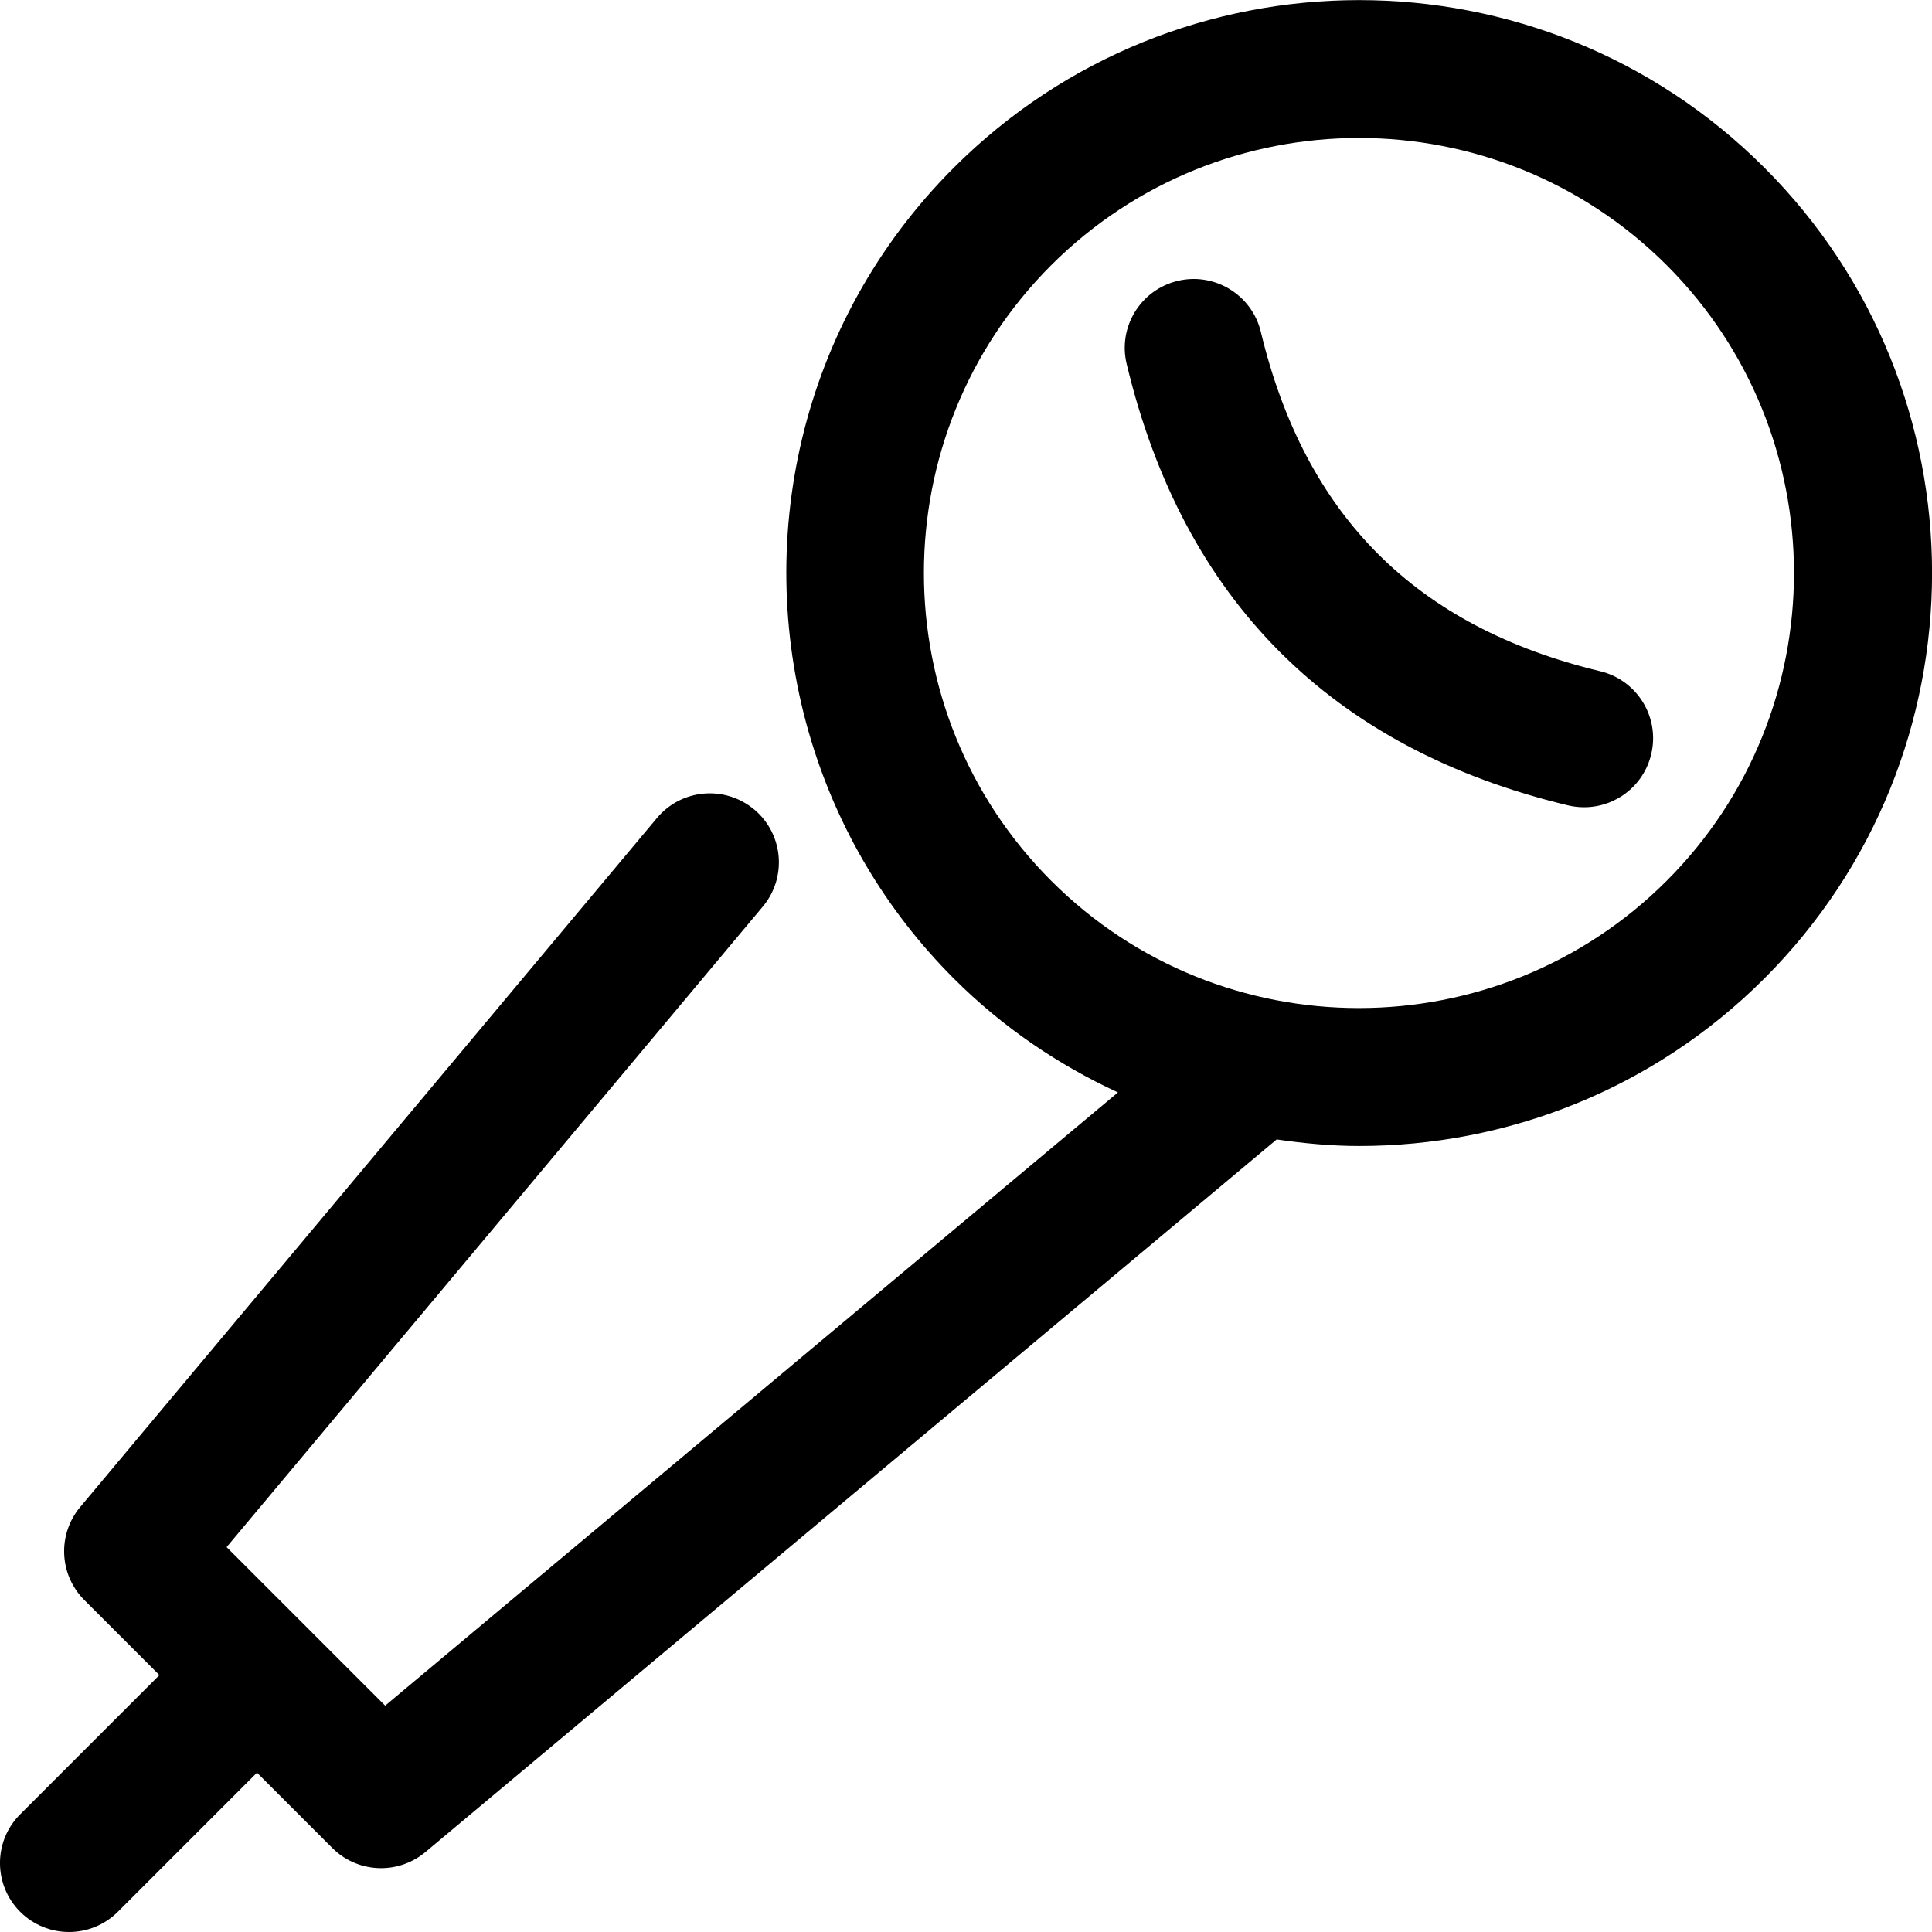
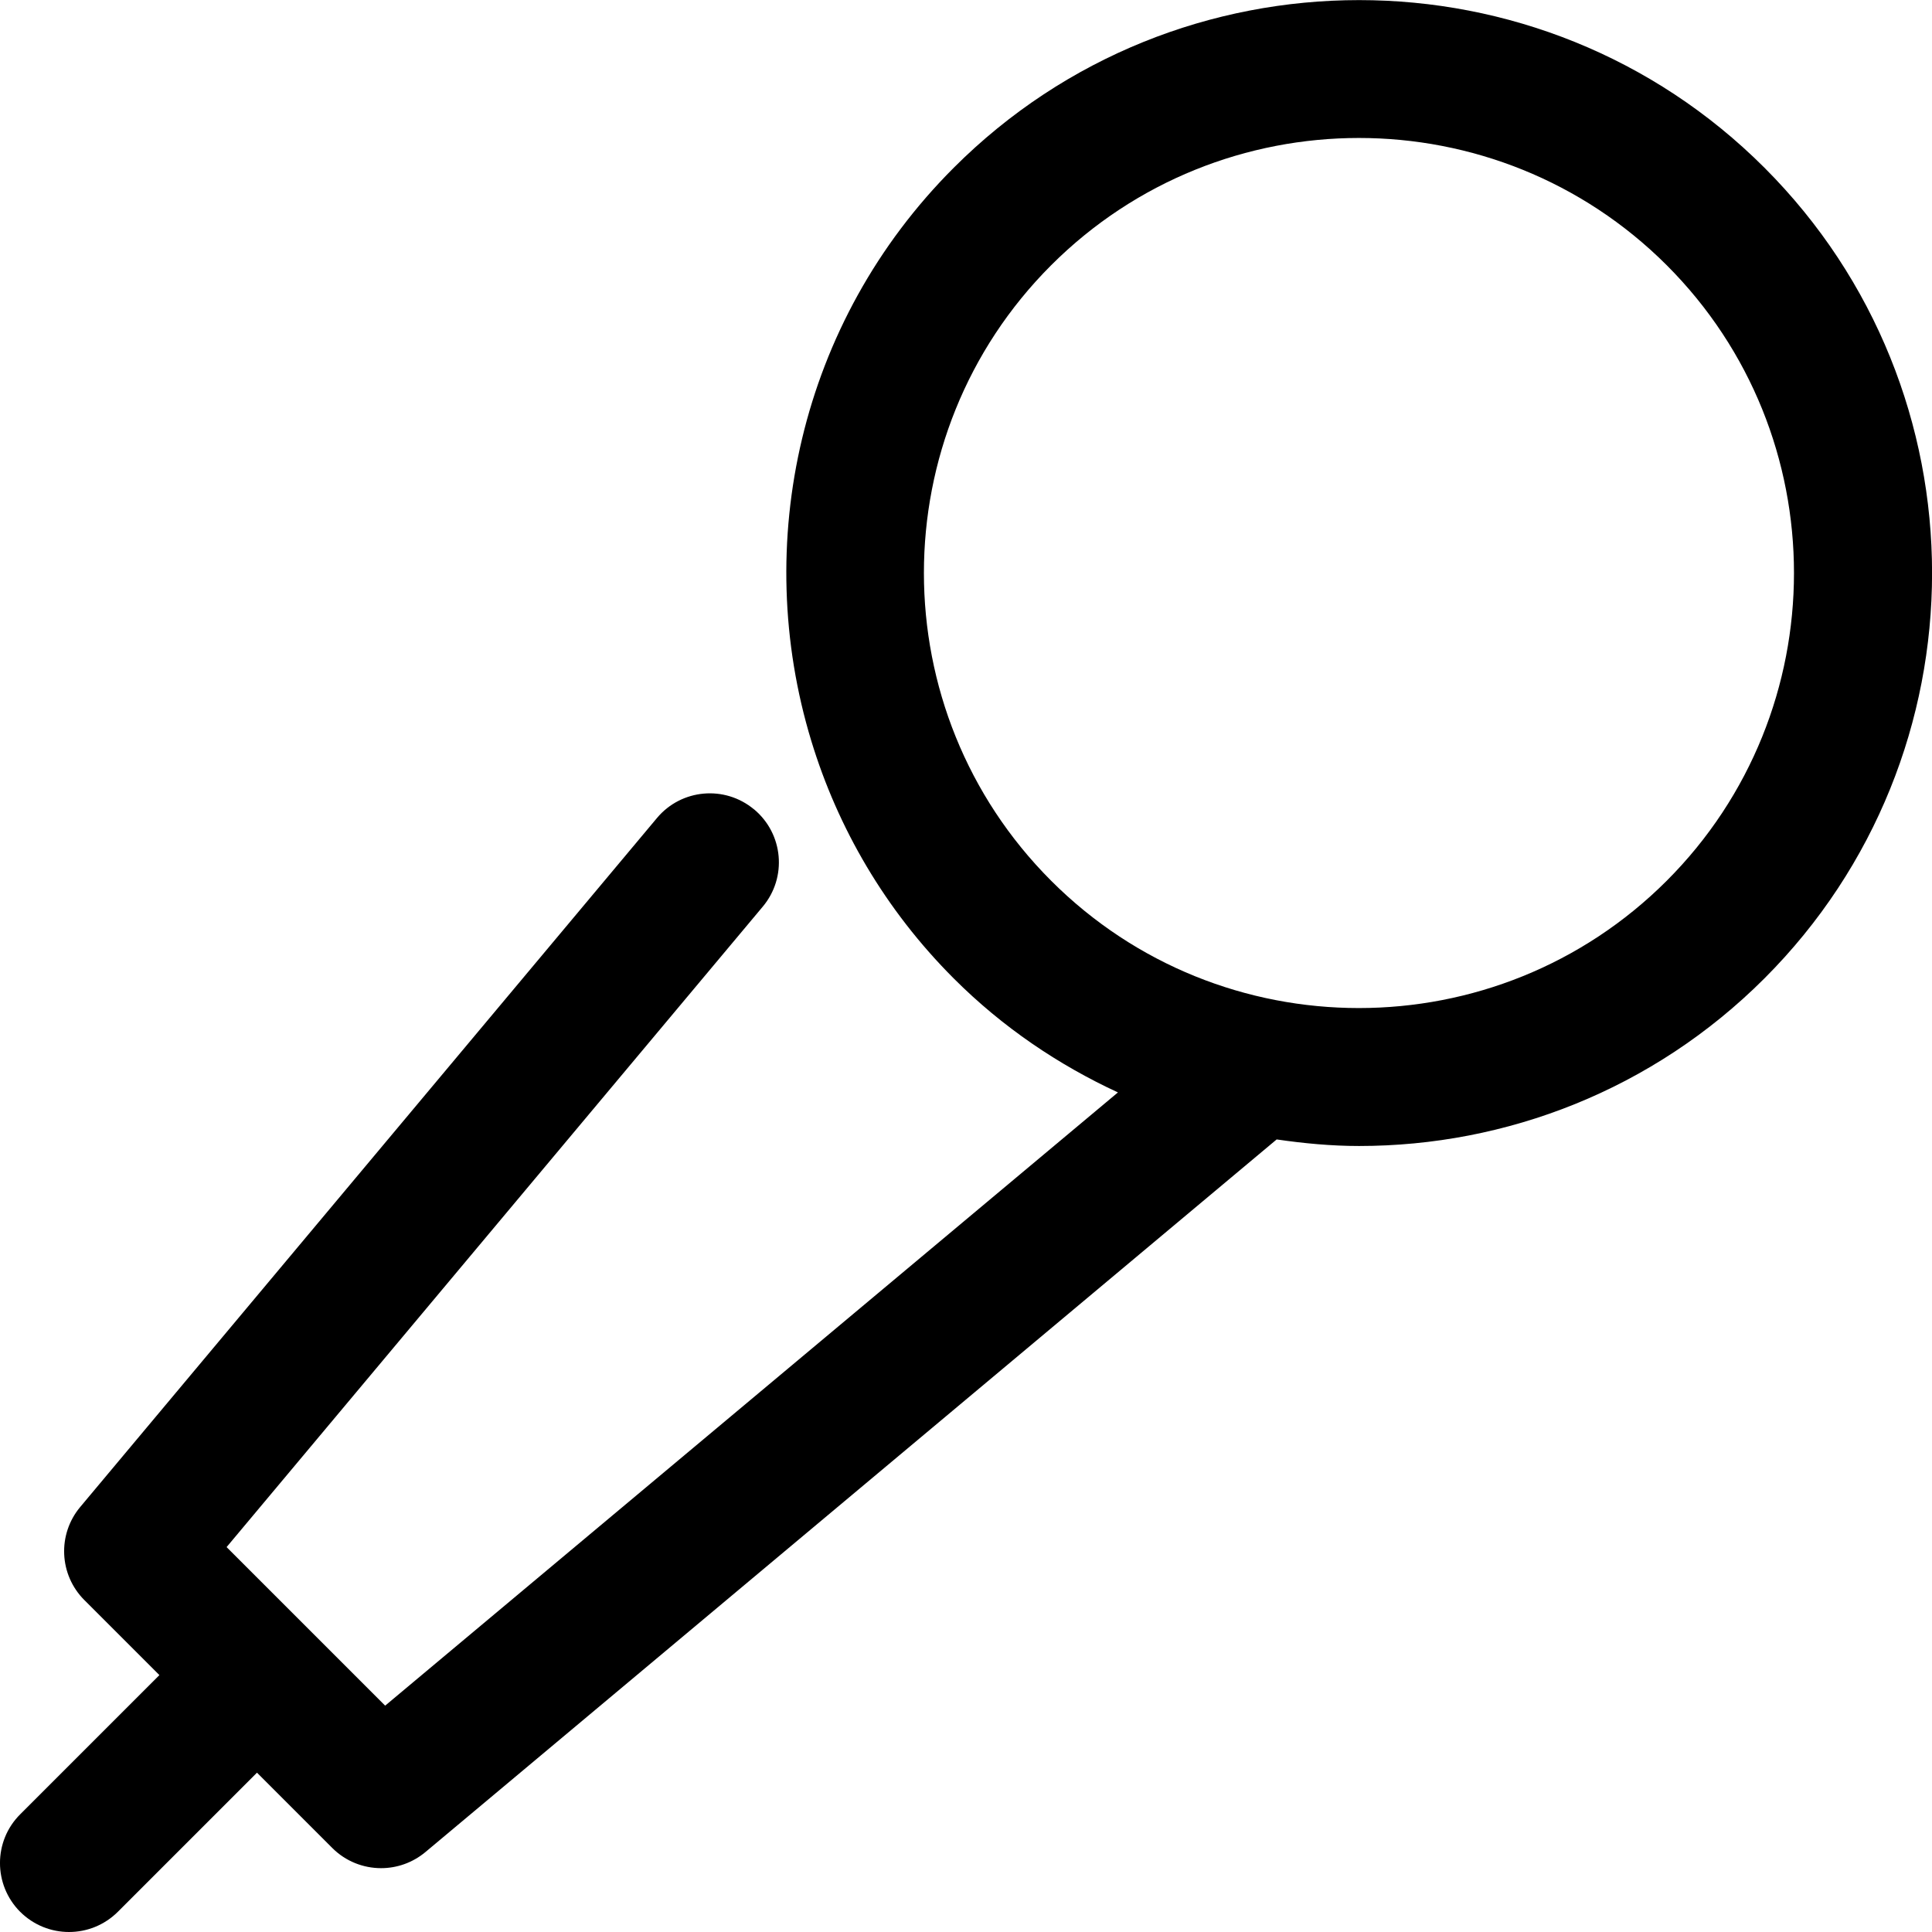
<svg xmlns="http://www.w3.org/2000/svg" version="1.1" viewBox="6.25 6.26 87.49 87.49">
  <path d="m7.164 92.836c0.613 0.609 1.41 0.914 2.211 0.914s1.598-0.305 2.211-0.914l6.301-6.301 3.41 3.41c0.605 0.605 1.406 0.914 2.211 0.914 0.711 0 1.422-0.242 2.008-0.73l38.547-32.27c1.238 0.18 2.484 0.297 3.734 0.297 6.648 0 13.297-2.531 18.355-7.59 10.121-10.121 10.121-26.59 0-36.711-10.121-10.121-26.59-10.121-36.711 0-7.012 7.012-9.156 17.066-6.453 25.953 1.199 3.941 3.344 7.652 6.453 10.762 2.215 2.215 4.742 3.914 7.434 5.16l-33.184 27.77-7.18-7.18 24.281-29.004c1.109-1.324 0.934-3.293-0.391-4.402-0.004 0-0.004-0.004-0.008-0.004-1.324-1.102-3.289-0.926-4.394 0.395l-26.117 31.199c-1.039 1.242-0.957 3.07 0.188 4.215l3.398 3.398-6.301 6.301c-1.223 1.215-1.223 3.195-0.004 4.418zm60.625-80.328c5.047 0 10.094 1.922 13.938 5.762 7.684 7.684 7.684 20.188 0 27.875-7.688 7.684-20.191 7.688-27.875 0-7.684-7.688-7.684-20.191 0-27.875 3.844-3.84 8.891-5.762 13.938-5.762z" />
-   <path d="m77.254 42.73c0.242 0.059 0.488 0.086 0.734 0.086 1.41 0 2.691-0.961 3.035-2.394 0.406-1.676-0.629-3.363-2.309-3.766-8.336-2.004-13.363-7.031-15.367-15.367-0.402-1.68-2.102-2.711-3.766-2.309-1.68 0.402-2.715 2.09-2.309 3.766 2.562 10.695 9.285 17.418 19.98 19.984z" />
</svg>